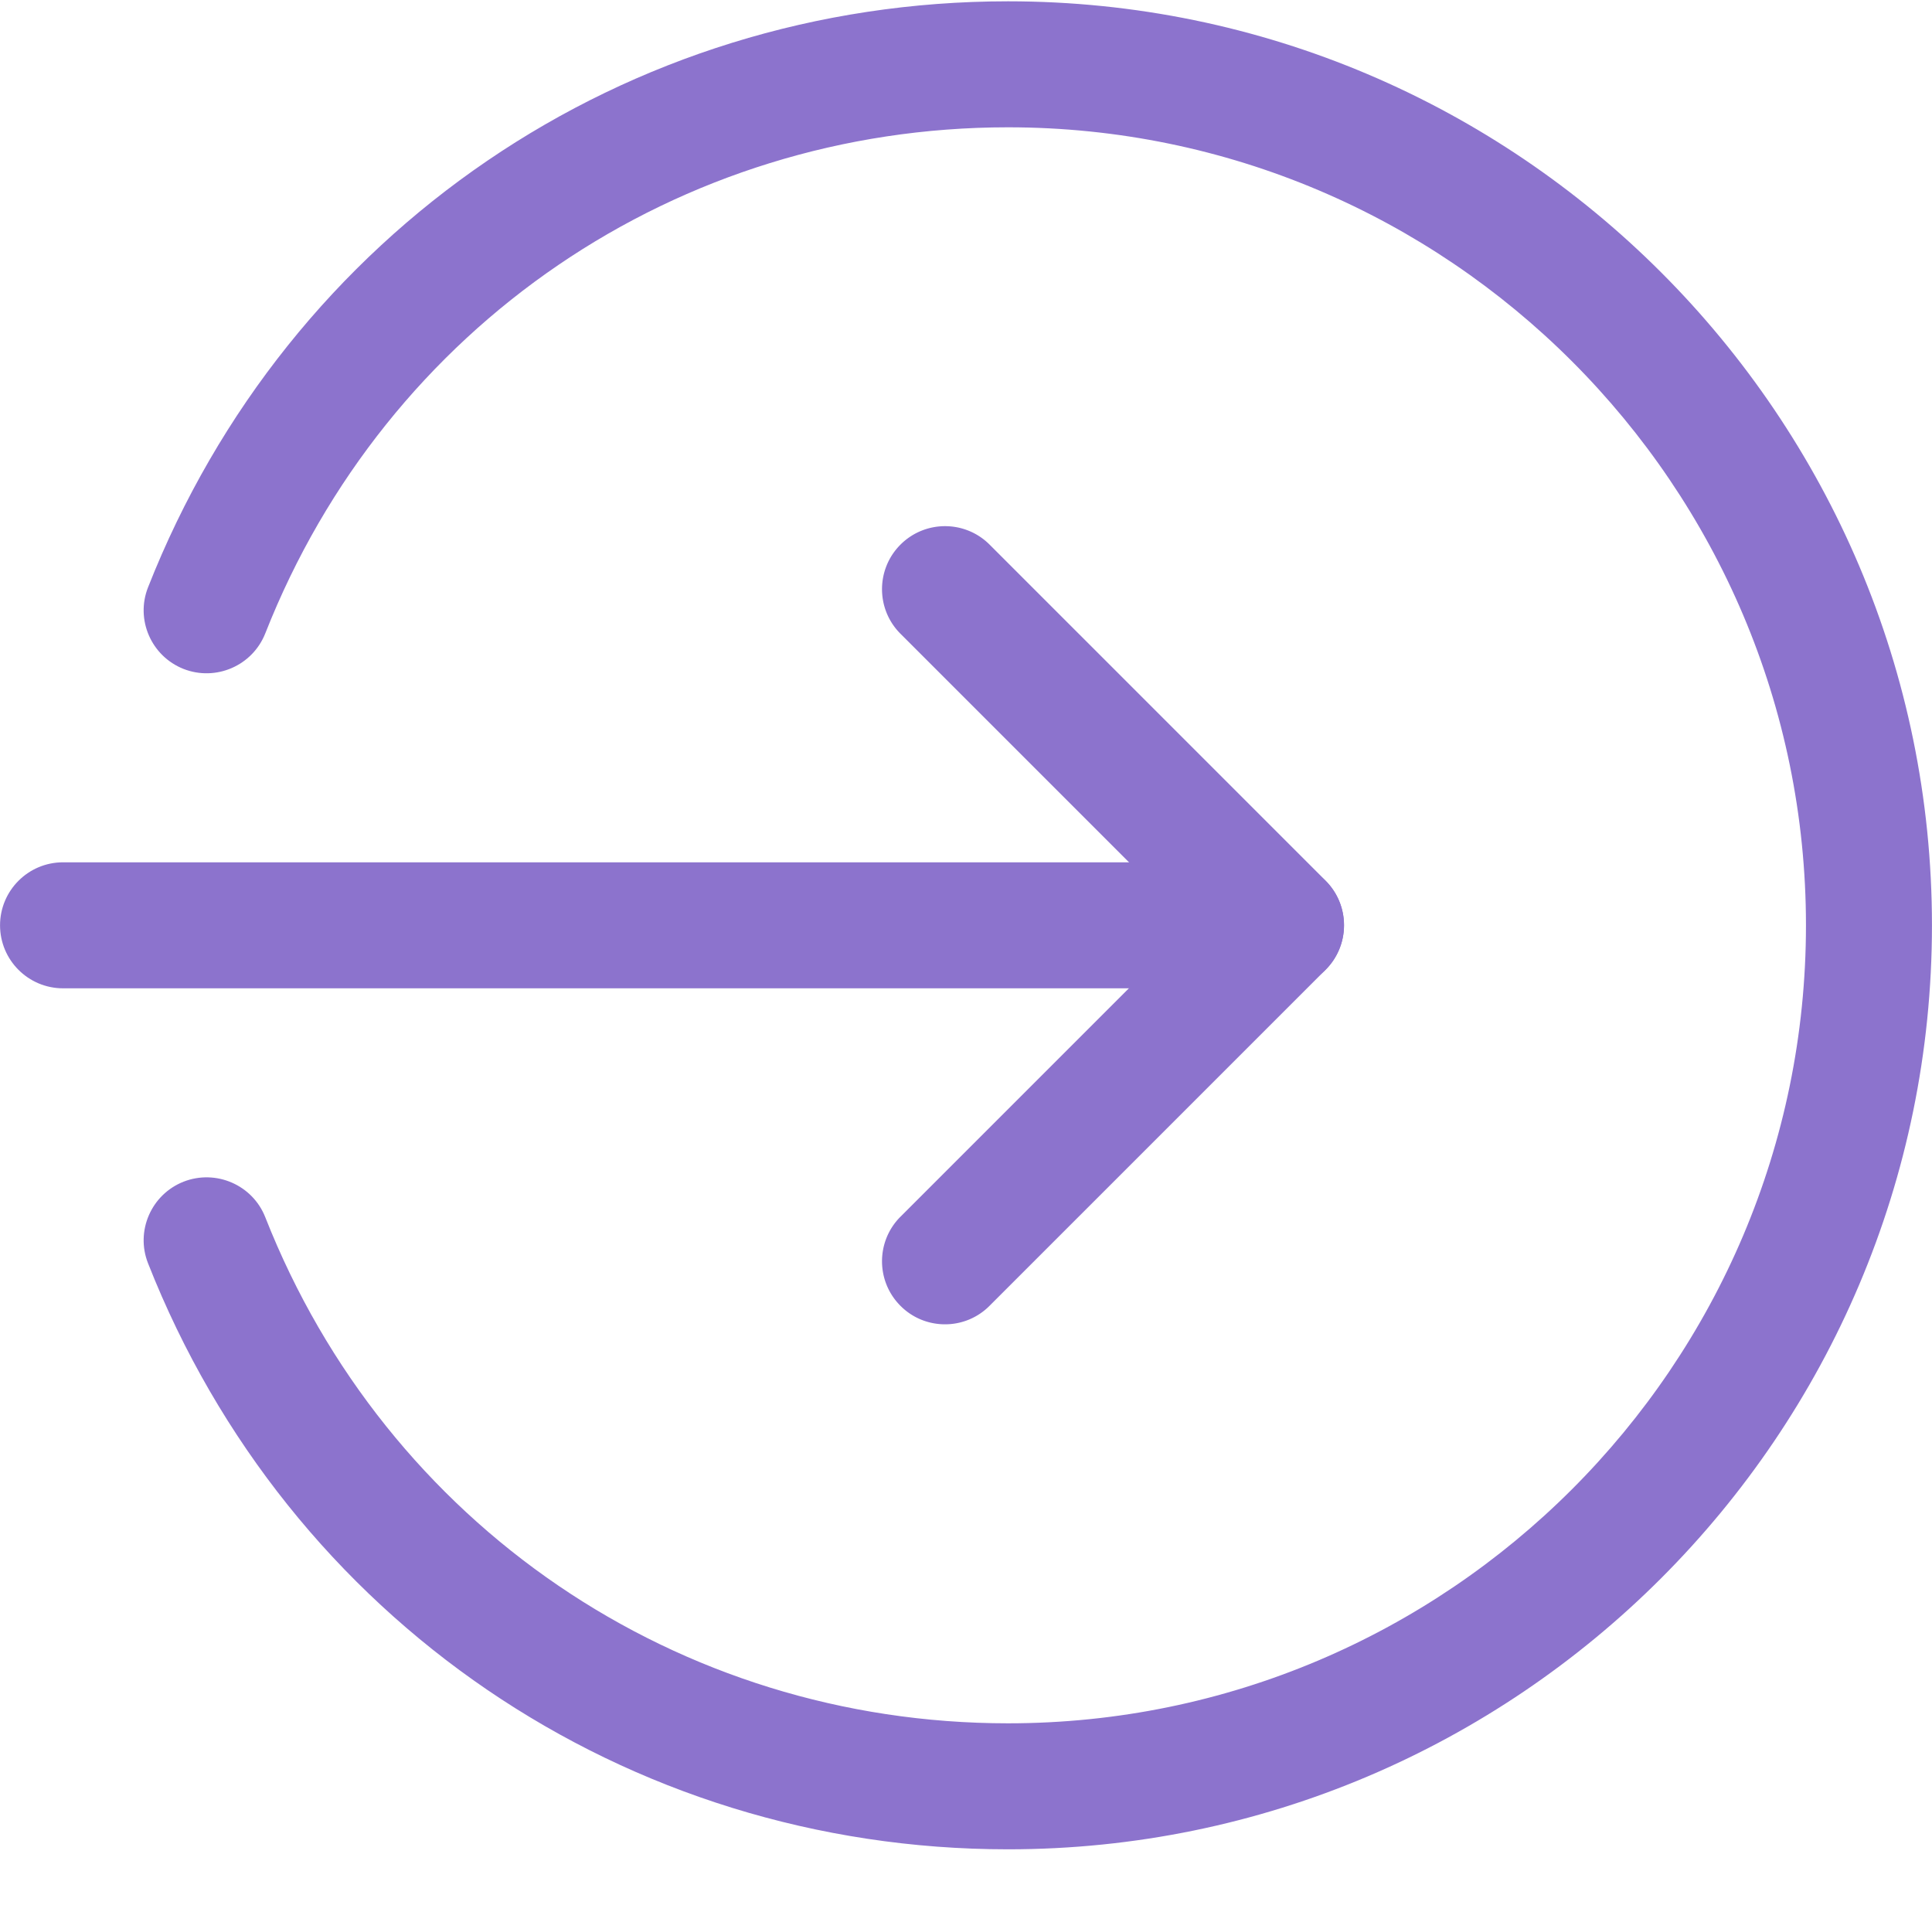
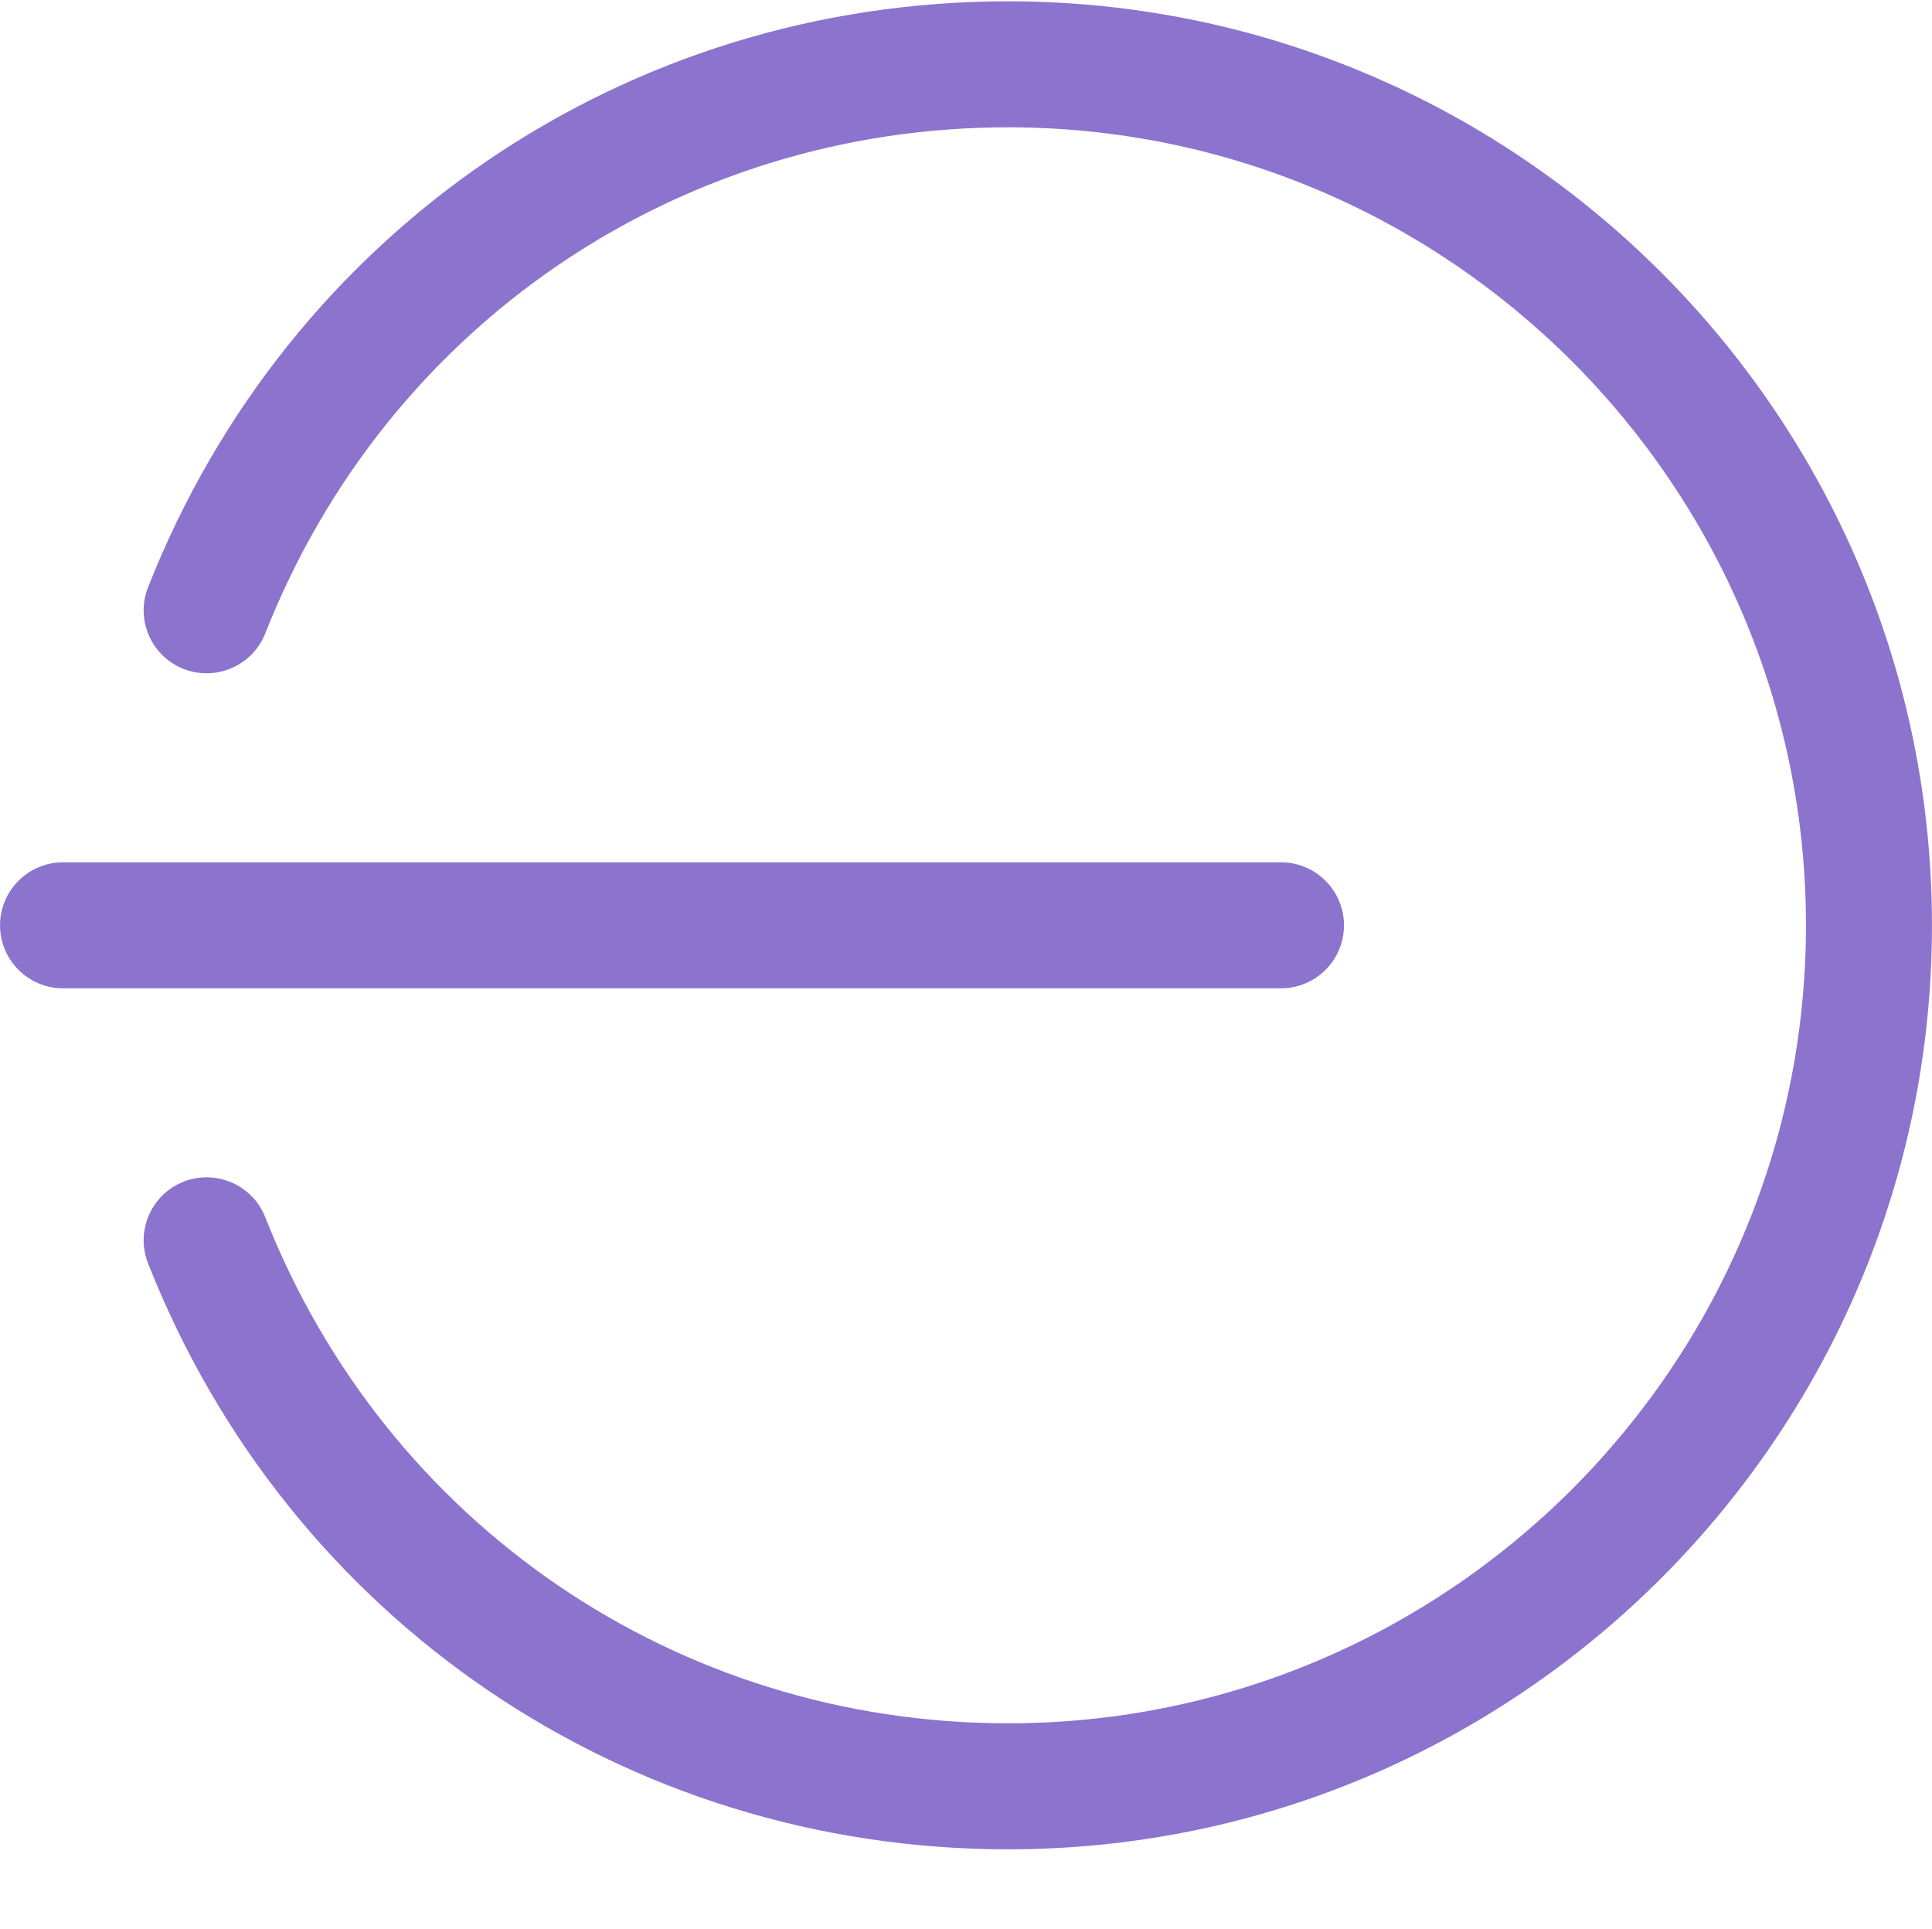
<svg xmlns="http://www.w3.org/2000/svg" version="1.1" width="64" height="63.91" x="0" y="0" viewBox="0 0 490.667 490" style="enable-background:new 0 0 512 512" xml:space="preserve">
  <g>
    <path d="M325.332 251H16c-8.832 0-16-7.168-16-16s7.168-16 16-16h309.332c8.832 0 16 7.168 16 16s-7.168 16-16 16zm0 0" fill="#8C73CD" opacity="1" data-original="#000000" />
-     <path d="M240 336.332c-4.098 0-8.191-1.555-11.309-4.691-6.25-6.25-6.25-16.383 0-22.637l74.028-74.024-74.028-74.027c-6.25-6.25-6.25-16.387 0-22.637 6.254-6.25 16.387-6.25 22.637 0l85.332 85.336c6.25 6.25 6.25 16.383 0 22.633l-85.332 85.332A15.88 15.88 0 0 1 240 336.332zm0 0" fill="#8C73CD" opacity="1" data-original="#000000" />
    <path d="M256 469.668c-97.09 0-182.805-58.41-218.41-148.824-3.242-8.192.808-17.492 9.023-20.735 8.192-3.199 17.516.79 20.758 9.047C98.113 387.215 172.161 437.668 256 437.668c111.742 0 202.668-90.926 202.668-202.668S367.742 32.332 256 32.332c-83.84 0-157.887 50.453-188.629 128.512-3.266 8.258-12.566 12.246-20.758 9.047-8.215-3.243-12.265-12.543-9.023-20.735C73.195 58.742 158.91.332 256 .332 385.387.332 490.668 105.613 490.668 235S385.387 469.668 256 469.668zm0 0" fill="#8C73CD" opacity="1" data-original="#000000" />
  </g>
</svg>